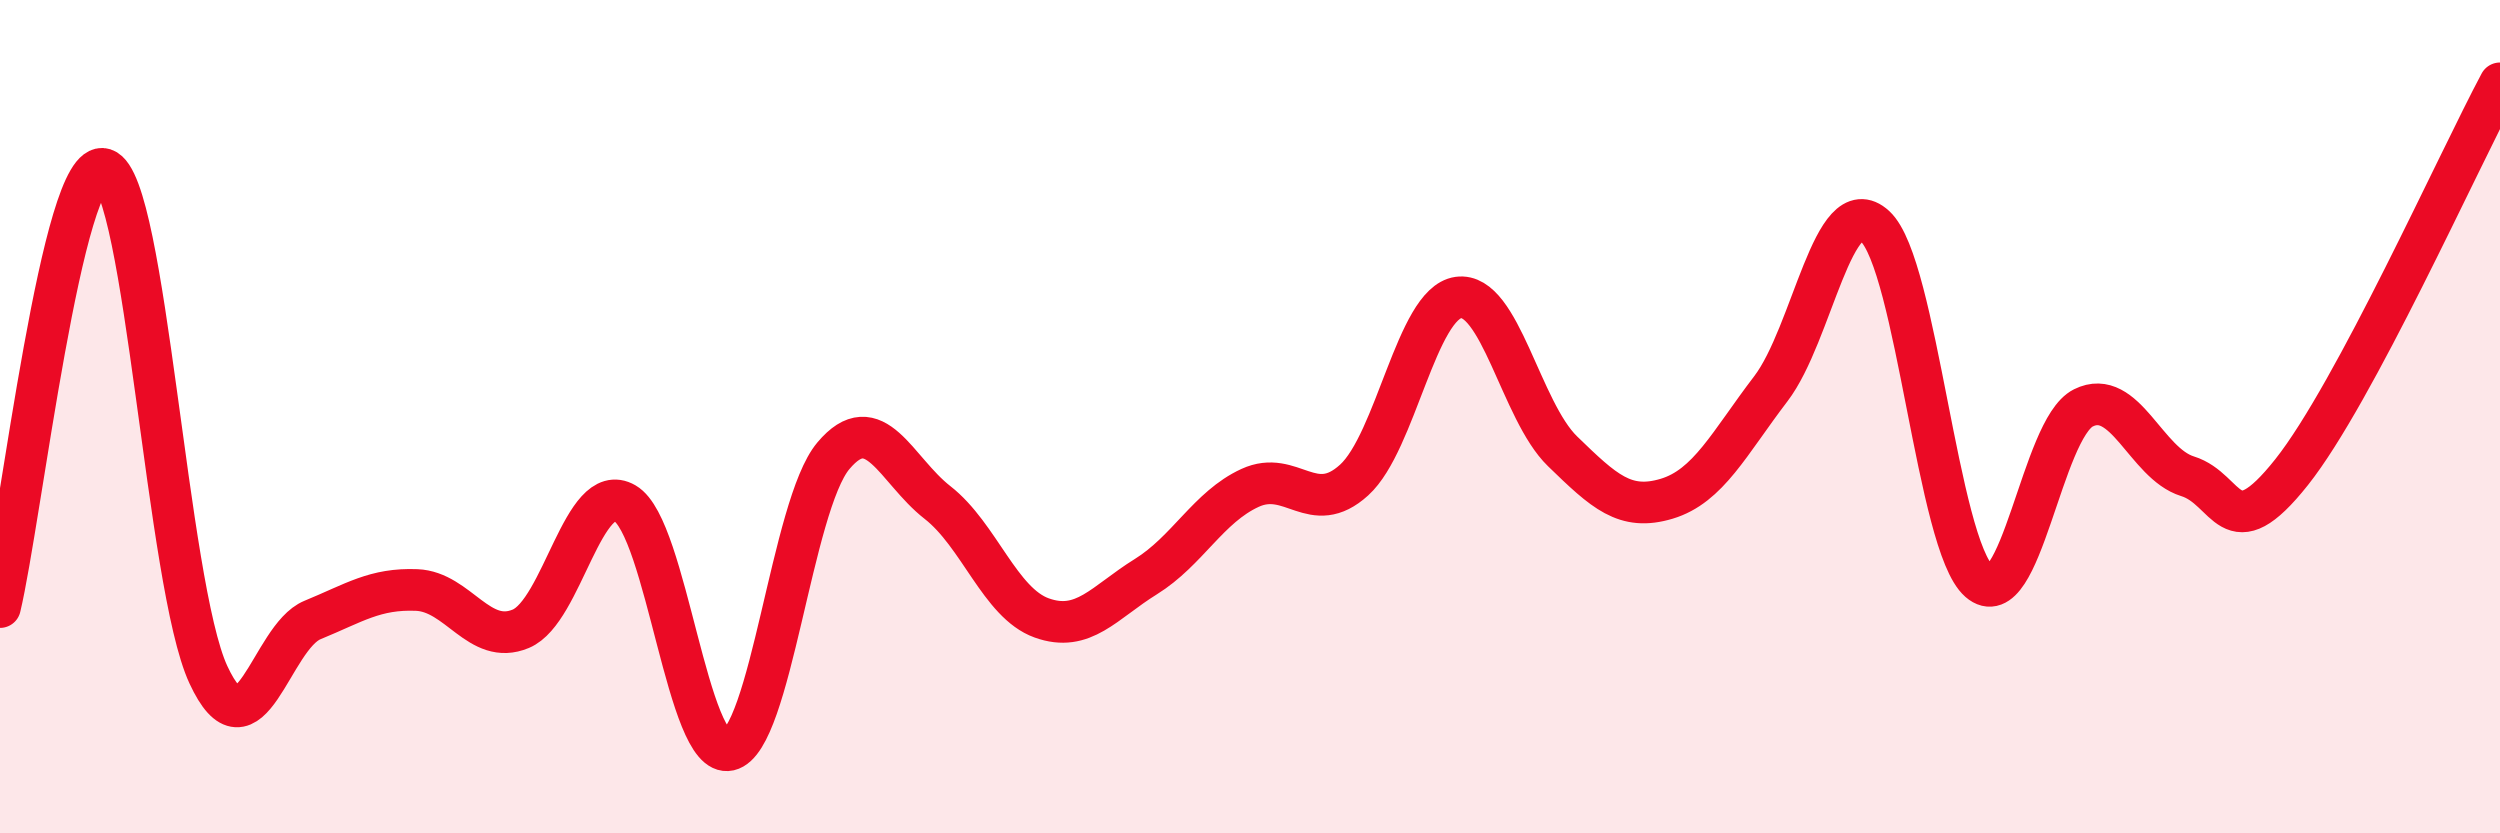
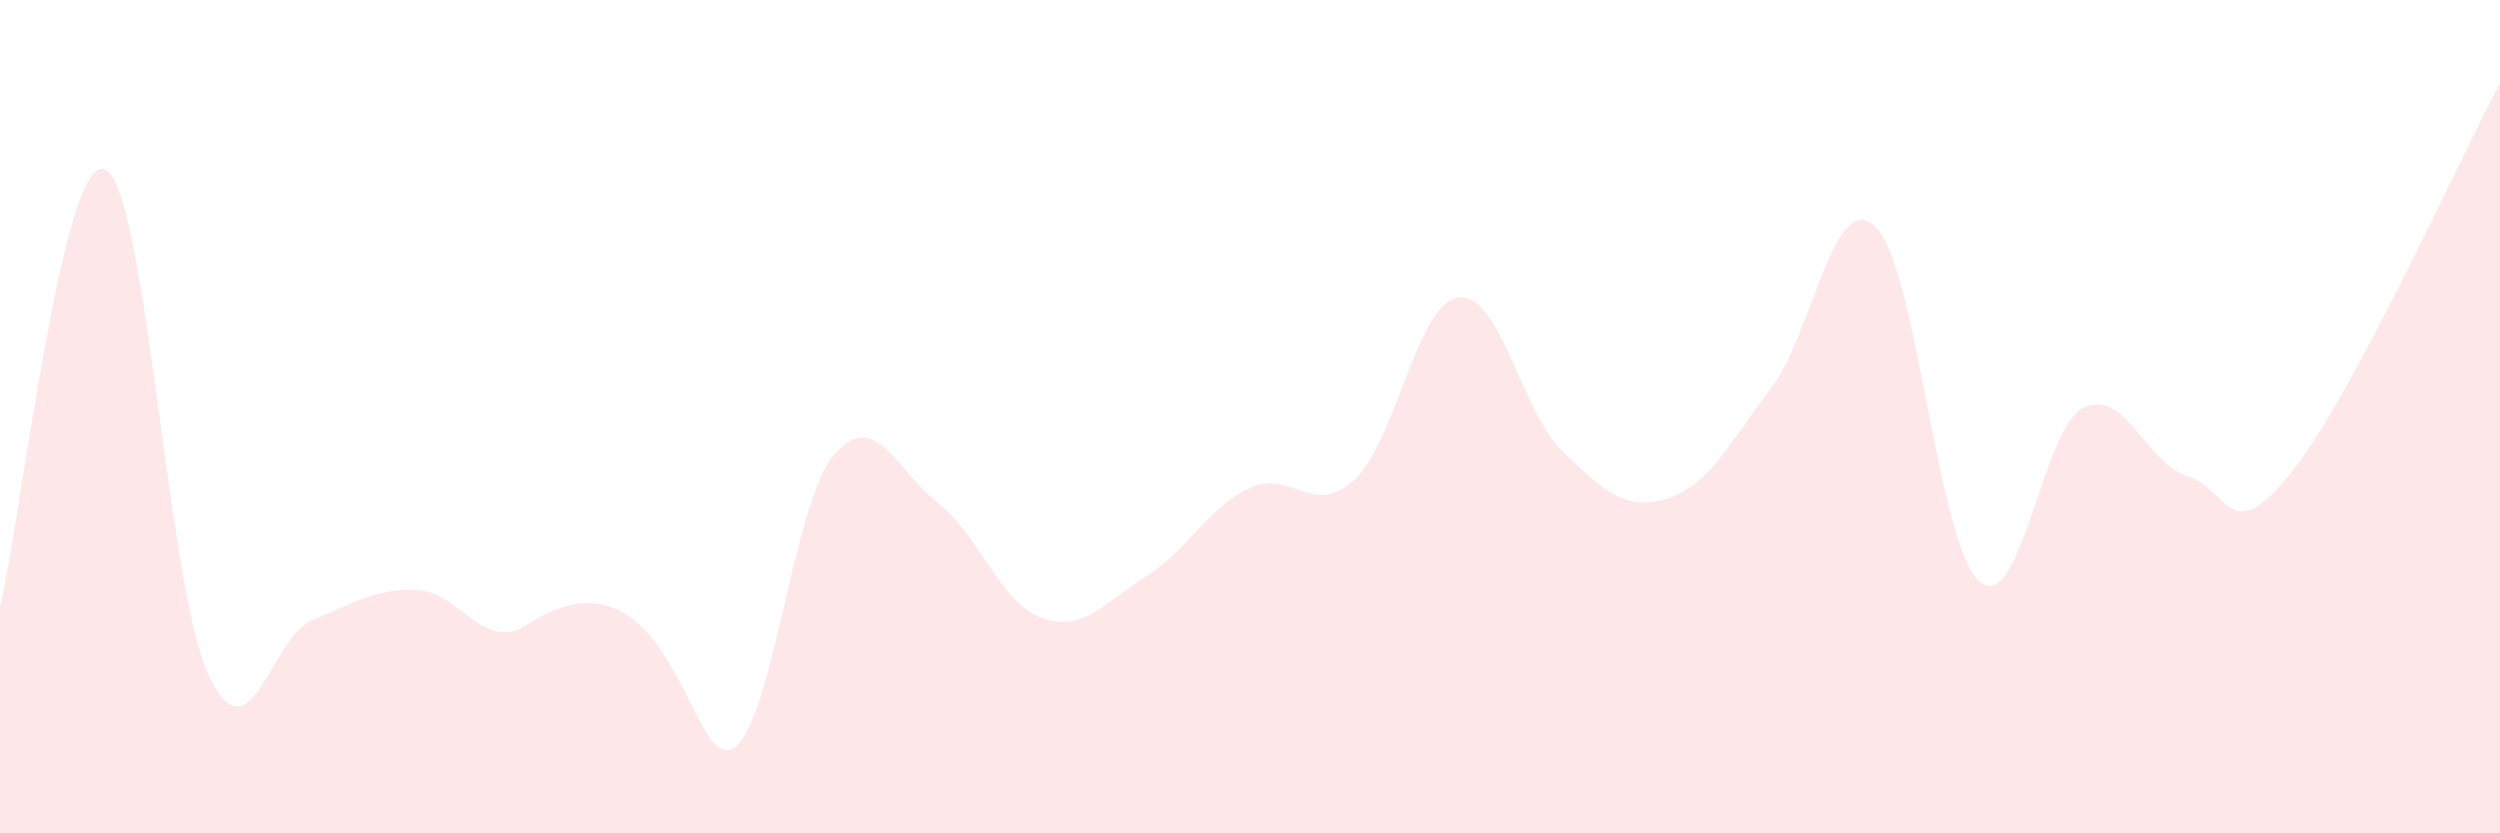
<svg xmlns="http://www.w3.org/2000/svg" width="60" height="20" viewBox="0 0 60 20">
-   <path d="M 0,14.57 C 0.5,12.47 1.5,3.74 2.5,4.06 C 3.5,4.38 4,14.03 5,16.19 C 6,18.35 6.5,15.29 7.5,14.88 C 8.5,14.47 9,14.12 10,14.16 C 11,14.2 11.5,15.51 12.5,15.09 C 13.5,14.67 14,11.5 15,12.08 C 16,12.66 16.5,18.23 17.5,18 C 18.5,17.77 19,12.13 20,10.94 C 21,9.75 21.5,11.28 22.5,12.06 C 23.5,12.84 24,14.47 25,14.83 C 26,15.19 26.5,14.46 27.5,13.84 C 28.5,13.22 29,12.17 30,11.71 C 31,11.25 31.5,12.43 32.5,11.52 C 33.5,10.61 34,7.28 35,7.14 C 36,7 36.5,9.86 37.5,10.83 C 38.5,11.8 39,12.27 40,11.97 C 41,11.67 41.5,10.64 42.5,9.33 C 43.5,8.02 44,4.51 45,5.43 C 46,6.35 46.5,13.08 47.5,13.95 C 48.5,14.82 49,10.29 50,9.79 C 51,9.29 51.5,11.12 52.5,11.43 C 53.5,11.74 53.5,13.22 55,11.33 C 56.5,9.44 59,3.87 60,2L60 20L0 20Z" fill="#EB0A25" opacity="0.1" stroke-linecap="round" stroke-linejoin="round" />
-   <path d="M 0,14.57 C 0.5,12.47 1.5,3.74 2.5,4.06 C 3.5,4.38 4,14.03 5,16.19 C 6,18.35 6.5,15.29 7.5,14.88 C 8.5,14.47 9,14.12 10,14.16 C 11,14.2 11.5,15.51 12.5,15.09 C 13.5,14.67 14,11.5 15,12.08 C 16,12.66 16.5,18.23 17.5,18 C 18.5,17.77 19,12.13 20,10.94 C 21,9.75 21.5,11.28 22.5,12.06 C 23.5,12.84 24,14.47 25,14.83 C 26,15.19 26.5,14.46 27.5,13.84 C 28.5,13.22 29,12.17 30,11.71 C 31,11.25 31.5,12.43 32.5,11.52 C 33.5,10.61 34,7.28 35,7.14 C 36,7 36.5,9.86 37.5,10.83 C 38.5,11.8 39,12.27 40,11.97 C 41,11.67 41.5,10.64 42.5,9.33 C 43.5,8.02 44,4.51 45,5.43 C 46,6.35 46.5,13.08 47.5,13.95 C 48.5,14.82 49,10.29 50,9.79 C 51,9.29 51.5,11.12 52.5,11.43 C 53.5,11.74 53.5,13.22 55,11.33 C 56.5,9.44 59,3.87 60,2" stroke="#EB0A25" stroke-width="1" fill="none" stroke-linecap="round" stroke-linejoin="round" />
+   <path d="M 0,14.57 C 0.5,12.47 1.5,3.74 2.5,4.06 C 3.5,4.38 4,14.03 5,16.19 C 6,18.35 6.5,15.29 7.5,14.88 C 8.5,14.47 9,14.12 10,14.16 C 11,14.2 11.5,15.51 12.5,15.09 C 16,12.66 16.5,18.23 17.5,18 C 18.5,17.77 19,12.13 20,10.94 C 21,9.75 21.5,11.28 22.5,12.06 C 23.5,12.84 24,14.47 25,14.83 C 26,15.19 26.5,14.46 27.5,13.84 C 28.5,13.22 29,12.17 30,11.71 C 31,11.25 31.5,12.43 32.5,11.52 C 33.5,10.61 34,7.28 35,7.14 C 36,7 36.5,9.86 37.5,10.83 C 38.5,11.8 39,12.27 40,11.97 C 41,11.67 41.5,10.64 42.5,9.33 C 43.5,8.02 44,4.51 45,5.43 C 46,6.35 46.5,13.08 47.5,13.95 C 48.5,14.82 49,10.29 50,9.79 C 51,9.29 51.5,11.12 52.5,11.43 C 53.5,11.74 53.5,13.22 55,11.33 C 56.5,9.44 59,3.87 60,2L60 20L0 20Z" fill="#EB0A25" opacity="0.1" stroke-linecap="round" stroke-linejoin="round" />
</svg>